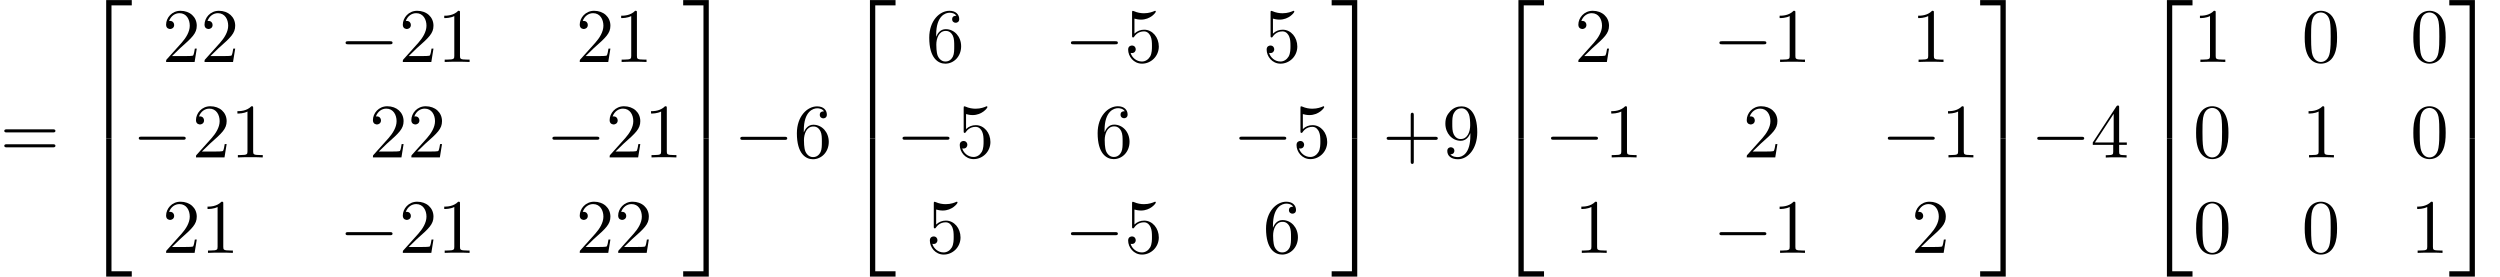
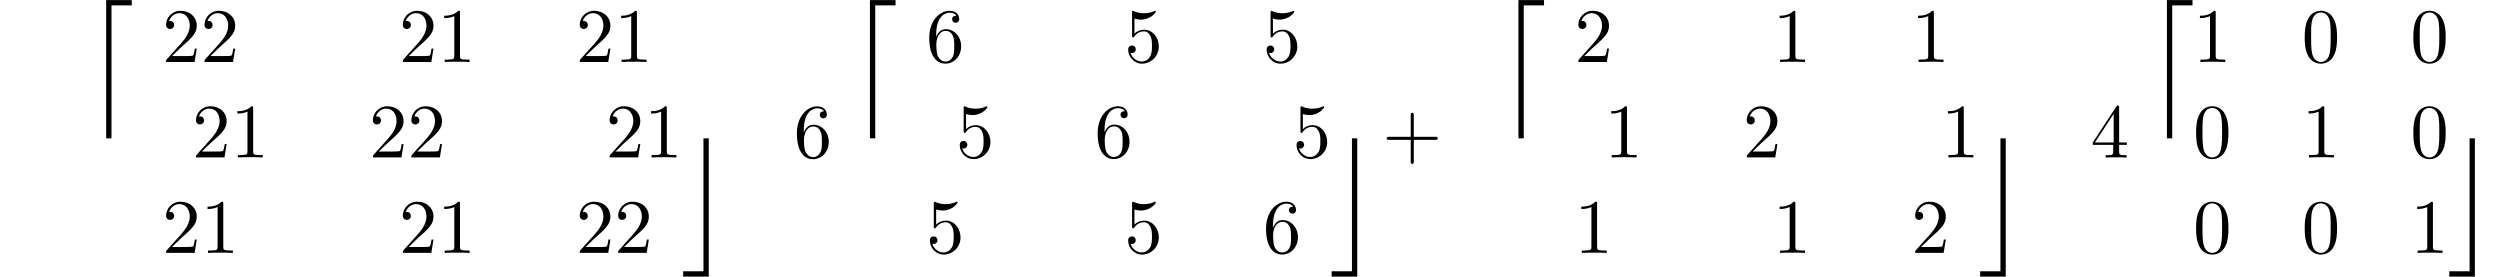
<svg xmlns="http://www.w3.org/2000/svg" xmlns:xlink="http://www.w3.org/1999/xlink" version="1.1" width="354.853pt" height="39.273pt" viewBox="70.735 58.471 354.853 39.273">
  <defs>
-     <path id="g1-0" d="M7.189-2.509C7.375-2.509 7.571-2.509 7.571-2.727S7.375-2.945 7.189-2.945H1.287C1.102-2.945 .905-2.945 .905-2.727S1.102-2.509 1.287-2.509H7.189Z" />
    <path id="g2-43" d="M4.462-2.509H7.505C7.658-2.509 7.865-2.509 7.865-2.727S7.658-2.945 7.505-2.945H4.462V-6C4.462-6.153 4.462-6.36 4.244-6.36S4.025-6.153 4.025-6V-2.945H.971C.818-2.945 .611-2.945 .611-2.727S.818-2.509 .971-2.509H4.025V.545C4.025 .698 4.025 .905 4.244 .905S4.462 .698 4.462 .545V-2.509Z" />
    <path id="g2-48" d="M5.018-3.491C5.018-4.364 4.964-5.236 4.582-6.044C4.08-7.091 3.185-7.265 2.727-7.265C2.073-7.265 1.276-6.982 .829-5.967C.48-5.215 .425-4.364 .425-3.491C.425-2.673 .469-1.691 .916-.862C1.385 .022 2.182 .24 2.716 .24C3.305 .24 4.135 .011 4.615-1.025C4.964-1.778 5.018-2.629 5.018-3.491ZM2.716 0C2.291 0 1.647-.273 1.451-1.32C1.331-1.975 1.331-2.978 1.331-3.622C1.331-4.32 1.331-5.04 1.418-5.629C1.625-6.927 2.444-7.025 2.716-7.025C3.076-7.025 3.796-6.829 4.004-5.749C4.113-5.138 4.113-4.309 4.113-3.622C4.113-2.804 4.113-2.062 3.993-1.364C3.829-.327 3.207 0 2.716 0Z" />
    <path id="g2-49" d="M3.207-6.982C3.207-7.244 3.207-7.265 2.956-7.265C2.28-6.567 1.32-6.567 .971-6.567V-6.229C1.189-6.229 1.833-6.229 2.4-6.513V-.862C2.4-.469 2.367-.338 1.385-.338H1.036V0C1.418-.033 2.367-.033 2.804-.033S4.189-.033 4.571 0V-.338H4.222C3.24-.338 3.207-.458 3.207-.862V-6.982Z" />
    <path id="g2-50" d="M1.385-.84L2.542-1.964C4.244-3.469 4.898-4.058 4.898-5.149C4.898-6.393 3.916-7.265 2.585-7.265C1.353-7.265 .545-6.262 .545-5.291C.545-4.68 1.091-4.68 1.124-4.68C1.309-4.68 1.691-4.811 1.691-5.258C1.691-5.542 1.495-5.825 1.113-5.825C1.025-5.825 1.004-5.825 .971-5.815C1.222-6.524 1.811-6.927 2.444-6.927C3.436-6.927 3.905-6.044 3.905-5.149C3.905-4.276 3.36-3.415 2.76-2.738L.665-.404C.545-.284 .545-.262 .545 0H4.593L4.898-1.898H4.625C4.571-1.571 4.495-1.091 4.385-.927C4.309-.84 3.589-.84 3.349-.84H1.385Z" />
    <path id="g2-52" d="M3.207-1.8V-.851C3.207-.458 3.185-.338 2.378-.338H2.149V0C2.596-.033 3.164-.033 3.622-.033S4.658-.033 5.105 0V-.338H4.876C4.069-.338 4.047-.458 4.047-.851V-1.8H5.138V-2.138H4.047V-7.102C4.047-7.32 4.047-7.385 3.873-7.385C3.775-7.385 3.742-7.385 3.655-7.255L.305-2.138V-1.8H3.207ZM3.273-2.138H.611L3.273-6.207V-2.138Z" />
    <path id="g2-53" d="M4.898-2.193C4.898-3.491 4.004-4.582 2.825-4.582C2.302-4.582 1.833-4.407 1.44-4.025V-6.153C1.658-6.087 2.018-6.011 2.367-6.011C3.709-6.011 4.473-7.004 4.473-7.145C4.473-7.211 4.44-7.265 4.364-7.265C4.353-7.265 4.331-7.265 4.276-7.233C4.058-7.135 3.524-6.916 2.793-6.916C2.356-6.916 1.855-6.993 1.342-7.222C1.255-7.255 1.233-7.255 1.211-7.255C1.102-7.255 1.102-7.167 1.102-6.993V-3.764C1.102-3.567 1.102-3.48 1.255-3.48C1.331-3.48 1.353-3.513 1.396-3.578C1.516-3.753 1.92-4.342 2.804-4.342C3.371-4.342 3.644-3.84 3.731-3.644C3.905-3.24 3.927-2.815 3.927-2.269C3.927-1.887 3.927-1.233 3.665-.775C3.404-.349 3-.065 2.498-.065C1.702-.065 1.08-.644 .895-1.287C.927-1.276 .96-1.265 1.08-1.265C1.44-1.265 1.625-1.538 1.625-1.8S1.44-2.335 1.08-2.335C.927-2.335 .545-2.258 .545-1.756C.545-.818 1.298 .24 2.52 .24C3.785 .24 4.898-.807 4.898-2.193Z" />
    <path id="g2-54" d="M1.44-3.578V-3.84C1.44-6.6 2.793-6.993 3.349-6.993C3.611-6.993 4.069-6.927 4.309-6.556C4.145-6.556 3.709-6.556 3.709-6.065C3.709-5.727 3.971-5.564 4.211-5.564C4.385-5.564 4.713-5.662 4.713-6.087C4.713-6.742 4.233-7.265 3.327-7.265C1.931-7.265 .458-5.858 .458-3.447C.458-.535 1.724 .24 2.738 .24C3.949 .24 4.985-.785 4.985-2.225C4.985-3.611 4.015-4.658 2.804-4.658C2.062-4.658 1.658-4.102 1.44-3.578ZM2.738-.065C2.051-.065 1.724-.72 1.658-.884C1.462-1.396 1.462-2.269 1.462-2.465C1.462-3.316 1.811-4.407 2.793-4.407C2.967-4.407 3.469-4.407 3.807-3.731C4.004-3.327 4.004-2.771 4.004-2.236C4.004-1.713 4.004-1.167 3.818-.775C3.491-.12 2.989-.065 2.738-.065Z" />
-     <path id="g2-57" d="M4.004-3.469V-3.12C4.004-.567 2.869-.065 2.236-.065C2.051-.065 1.462-.087 1.167-.458C1.647-.458 1.735-.775 1.735-.96C1.735-1.298 1.473-1.462 1.233-1.462C1.058-1.462 .731-1.364 .731-.938C.731-.207 1.32 .24 2.247 .24C3.655 .24 4.985-1.244 4.985-3.589C4.985-6.524 3.731-7.265 2.76-7.265C2.16-7.265 1.625-7.069 1.156-6.578C.709-6.087 .458-5.629 .458-4.811C.458-3.447 1.418-2.378 2.64-2.378C3.305-2.378 3.753-2.836 4.004-3.469ZM2.651-2.629C2.476-2.629 1.975-2.629 1.636-3.316C1.44-3.72 1.44-4.265 1.44-4.8C1.44-5.389 1.44-5.902 1.669-6.305C1.964-6.851 2.378-6.993 2.76-6.993C3.262-6.993 3.622-6.622 3.807-6.131C3.938-5.782 3.982-5.095 3.982-4.593C3.982-3.687 3.611-2.629 2.651-2.629Z" />
-     <path id="g2-61" d="M7.495-3.567C7.658-3.567 7.865-3.567 7.865-3.785S7.658-4.004 7.505-4.004H.971C.818-4.004 .611-4.004 .611-3.785S.818-3.567 .982-3.567H7.495ZM7.505-1.451C7.658-1.451 7.865-1.451 7.865-1.669S7.658-1.887 7.495-1.887H.982C.818-1.887 .611-1.887 .611-1.669S.818-1.451 .971-1.451H7.505Z" />
    <path id="g0-50" d="M3.556 19.2H4.309V.327H7.189V-.425H3.556V19.2Z" />
-     <path id="g0-51" d="M2.956 19.2H3.709V-.425H.076V.327H2.956V19.2Z" />
-     <path id="g0-52" d="M3.556 19.189H7.189V18.436H4.309V-.436H3.556V19.189Z" />
    <path id="g0-53" d="M2.956 18.436H.076V19.189H3.709V-.436H2.956V18.436Z" />
  </defs>
  <g id="page1">
    <use x="70.735" y="80.834" xlink:href="#g2-61" />
    <use x="82.25" y="58.907" xlink:href="#g0-50" />
    <use x="82.25" y="78.543" xlink:href="#g0-52" />
    <use x="93.765" y="67.268" xlink:href="#g2-50" />
    <use x="99.22" y="67.268" xlink:href="#g2-50" />
    <use x="118.879" y="67.268" xlink:href="#g1-0" />
    <use x="127.364" y="67.268" xlink:href="#g2-50" />
    <use x="132.819" y="67.268" xlink:href="#g2-49" />
    <use x="152.478" y="67.268" xlink:href="#g2-50" />
    <use x="157.933" y="67.268" xlink:href="#g2-49" />
    <use x="89.523" y="80.817" xlink:href="#g1-0" />
    <use x="98.007" y="80.817" xlink:href="#g2-50" />
    <use x="103.462" y="80.817" xlink:href="#g2-49" />
    <use x="123.122" y="80.817" xlink:href="#g2-50" />
    <use x="128.576" y="80.817" xlink:href="#g2-50" />
    <use x="148.236" y="80.817" xlink:href="#g1-0" />
    <use x="156.721" y="80.817" xlink:href="#g2-50" />
    <use x="162.175" y="80.817" xlink:href="#g2-49" />
    <use x="93.765" y="94.366" xlink:href="#g2-50" />
    <use x="99.22" y="94.366" xlink:href="#g2-49" />
    <use x="118.879" y="94.366" xlink:href="#g1-0" />
    <use x="127.364" y="94.366" xlink:href="#g2-50" />
    <use x="132.819" y="94.366" xlink:href="#g2-49" />
    <use x="152.478" y="94.366" xlink:href="#g2-50" />
    <use x="157.933" y="94.366" xlink:href="#g2-50" />
    <use x="167.63" y="58.907" xlink:href="#g0-51" />
    <use x="167.63" y="78.543" xlink:href="#g0-53" />
    <use x="174.903" y="80.834" xlink:href="#g1-0" />
    <use x="183.387" y="80.834" xlink:href="#g2-54" />
    <use x="190.66" y="58.907" xlink:href="#g0-50" />
    <use x="190.66" y="78.543" xlink:href="#g0-52" />
    <use x="202.175" y="67.268" xlink:href="#g2-54" />
    <use x="221.835" y="67.268" xlink:href="#g1-0" />
    <use x="230.32" y="67.268" xlink:href="#g2-53" />
    <use x="249.979" y="67.268" xlink:href="#g2-53" />
    <use x="197.933" y="80.817" xlink:href="#g1-0" />
    <use x="206.418" y="80.817" xlink:href="#g2-53" />
    <use x="226.077" y="80.817" xlink:href="#g2-54" />
    <use x="245.737" y="80.817" xlink:href="#g1-0" />
    <use x="254.222" y="80.817" xlink:href="#g2-53" />
    <use x="202.175" y="94.366" xlink:href="#g2-53" />
    <use x="221.835" y="94.366" xlink:href="#g1-0" />
    <use x="230.32" y="94.366" xlink:href="#g2-53" />
    <use x="249.979" y="94.366" xlink:href="#g2-54" />
    <use x="259.676" y="58.907" xlink:href="#g0-51" />
    <use x="259.676" y="78.543" xlink:href="#g0-53" />
    <use x="266.949" y="80.834" xlink:href="#g2-43" />
    <use x="275.434" y="80.834" xlink:href="#g2-57" />
    <use x="282.707" y="58.907" xlink:href="#g0-50" />
    <use x="282.707" y="78.543" xlink:href="#g0-52" />
    <use x="294.222" y="67.268" xlink:href="#g2-50" />
    <use x="313.882" y="67.268" xlink:href="#g1-0" />
    <use x="322.366" y="67.268" xlink:href="#g2-49" />
    <use x="342.026" y="67.268" xlink:href="#g2-49" />
    <use x="289.98" y="80.817" xlink:href="#g1-0" />
    <use x="298.464" y="80.817" xlink:href="#g2-49" />
    <use x="318.124" y="80.817" xlink:href="#g2-50" />
    <use x="337.784" y="80.817" xlink:href="#g1-0" />
    <use x="346.269" y="80.817" xlink:href="#g2-49" />
    <use x="294.222" y="94.366" xlink:href="#g2-49" />
    <use x="313.882" y="94.366" xlink:href="#g1-0" />
    <use x="322.366" y="94.366" xlink:href="#g2-49" />
    <use x="342.026" y="94.366" xlink:href="#g2-50" />
    <use x="351.723" y="58.907" xlink:href="#g0-51" />
    <use x="351.723" y="78.543" xlink:href="#g0-53" />
    <use x="358.996" y="80.834" xlink:href="#g1-0" />
    <use x="367.481" y="80.834" xlink:href="#g2-52" />
    <use x="374.753" y="58.907" xlink:href="#g0-50" />
    <use x="374.753" y="78.543" xlink:href="#g0-52" />
    <use x="382.026" y="67.268" xlink:href="#g2-49" />
    <use x="397.443" y="67.268" xlink:href="#g2-48" />
    <use x="412.861" y="67.268" xlink:href="#g2-48" />
    <use x="382.026" y="80.817" xlink:href="#g2-48" />
    <use x="397.443" y="80.817" xlink:href="#g2-49" />
    <use x="412.861" y="80.817" xlink:href="#g2-48" />
    <use x="382.026" y="94.366" xlink:href="#g2-48" />
    <use x="397.443" y="94.366" xlink:href="#g2-48" />
    <use x="412.861" y="94.366" xlink:href="#g2-49" />
    <use x="418.315" y="58.907" xlink:href="#g0-51" />
    <use x="418.315" y="78.543" xlink:href="#g0-53" />
  </g>
</svg>